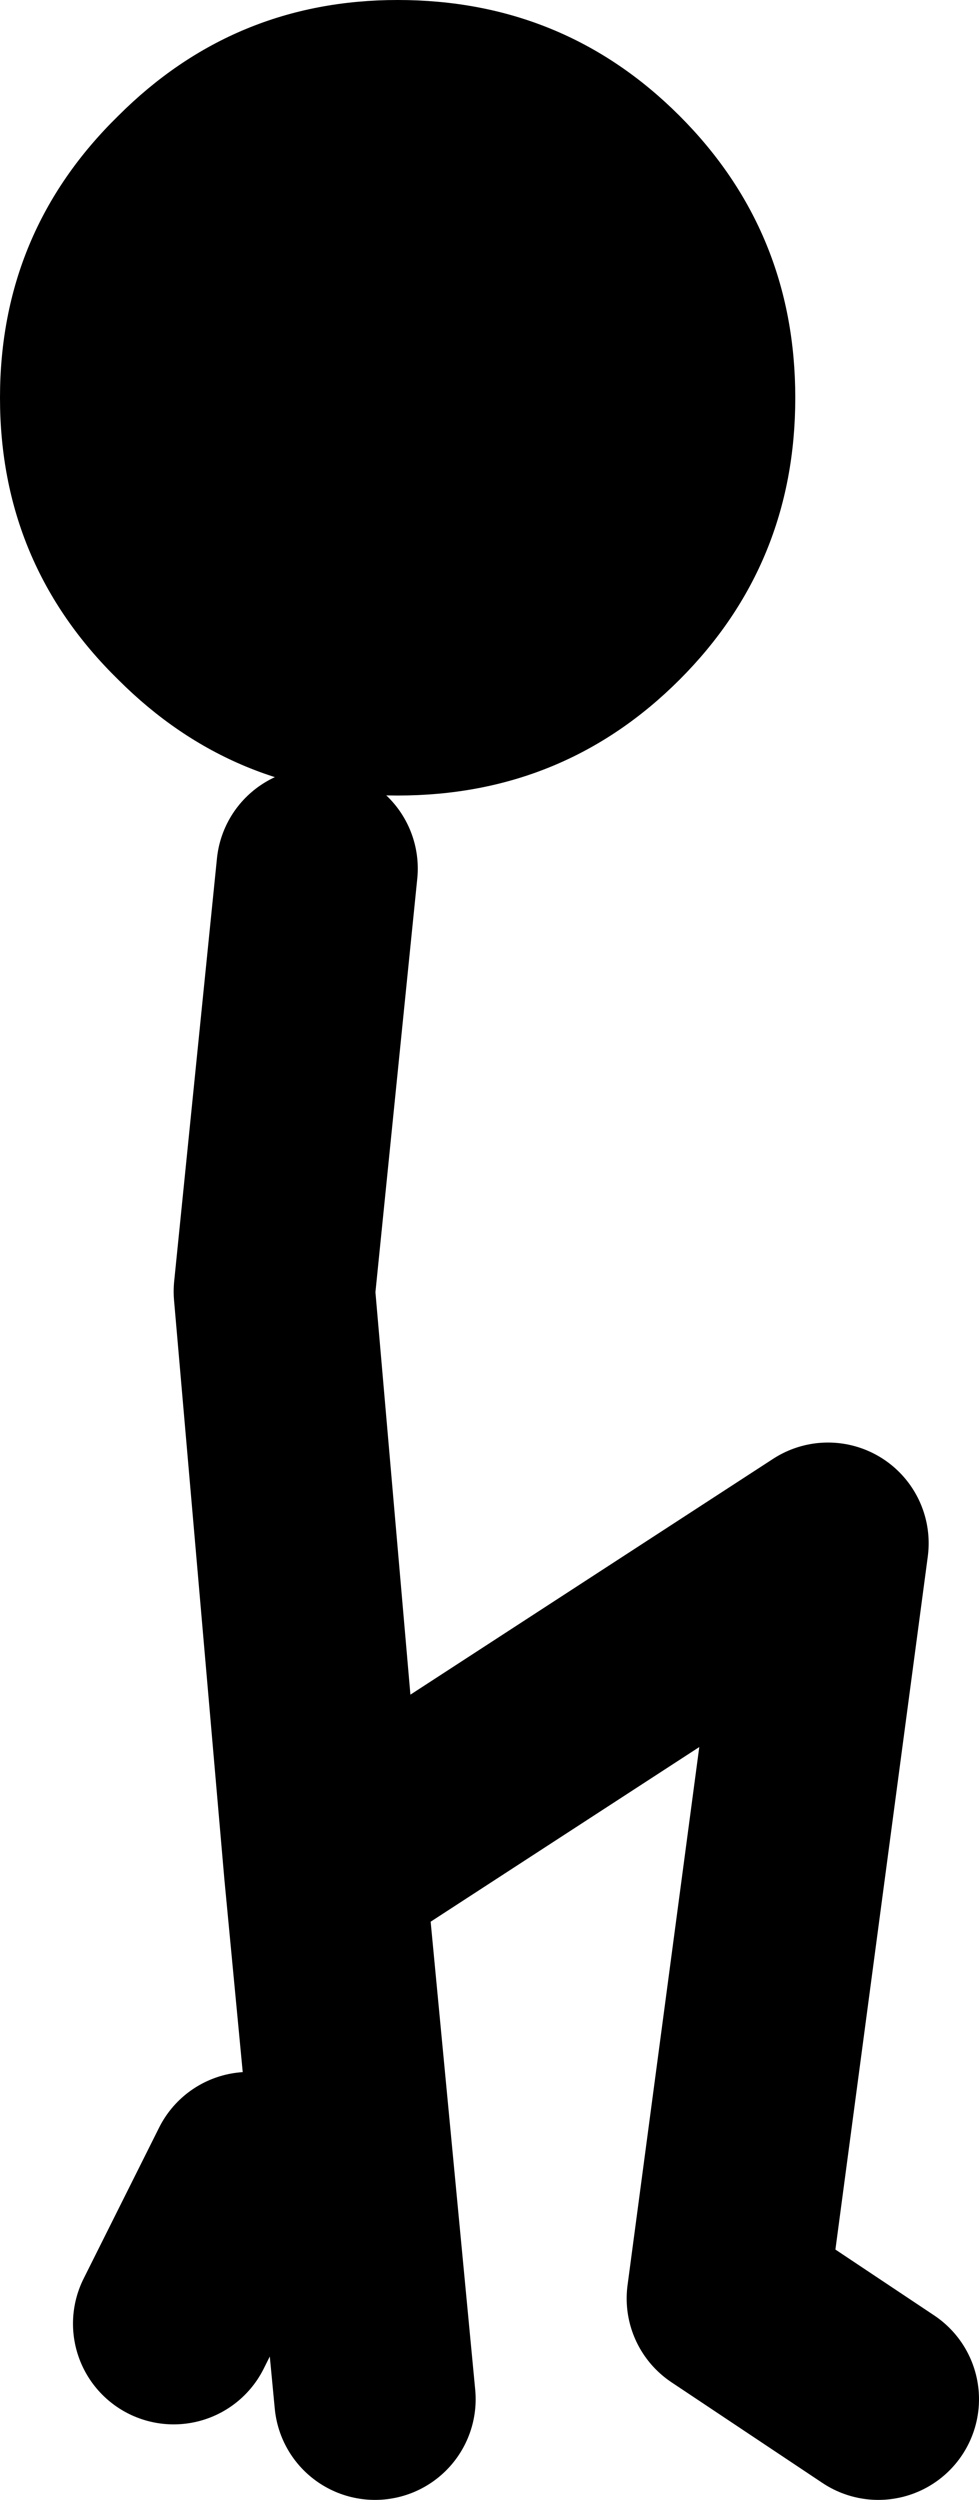
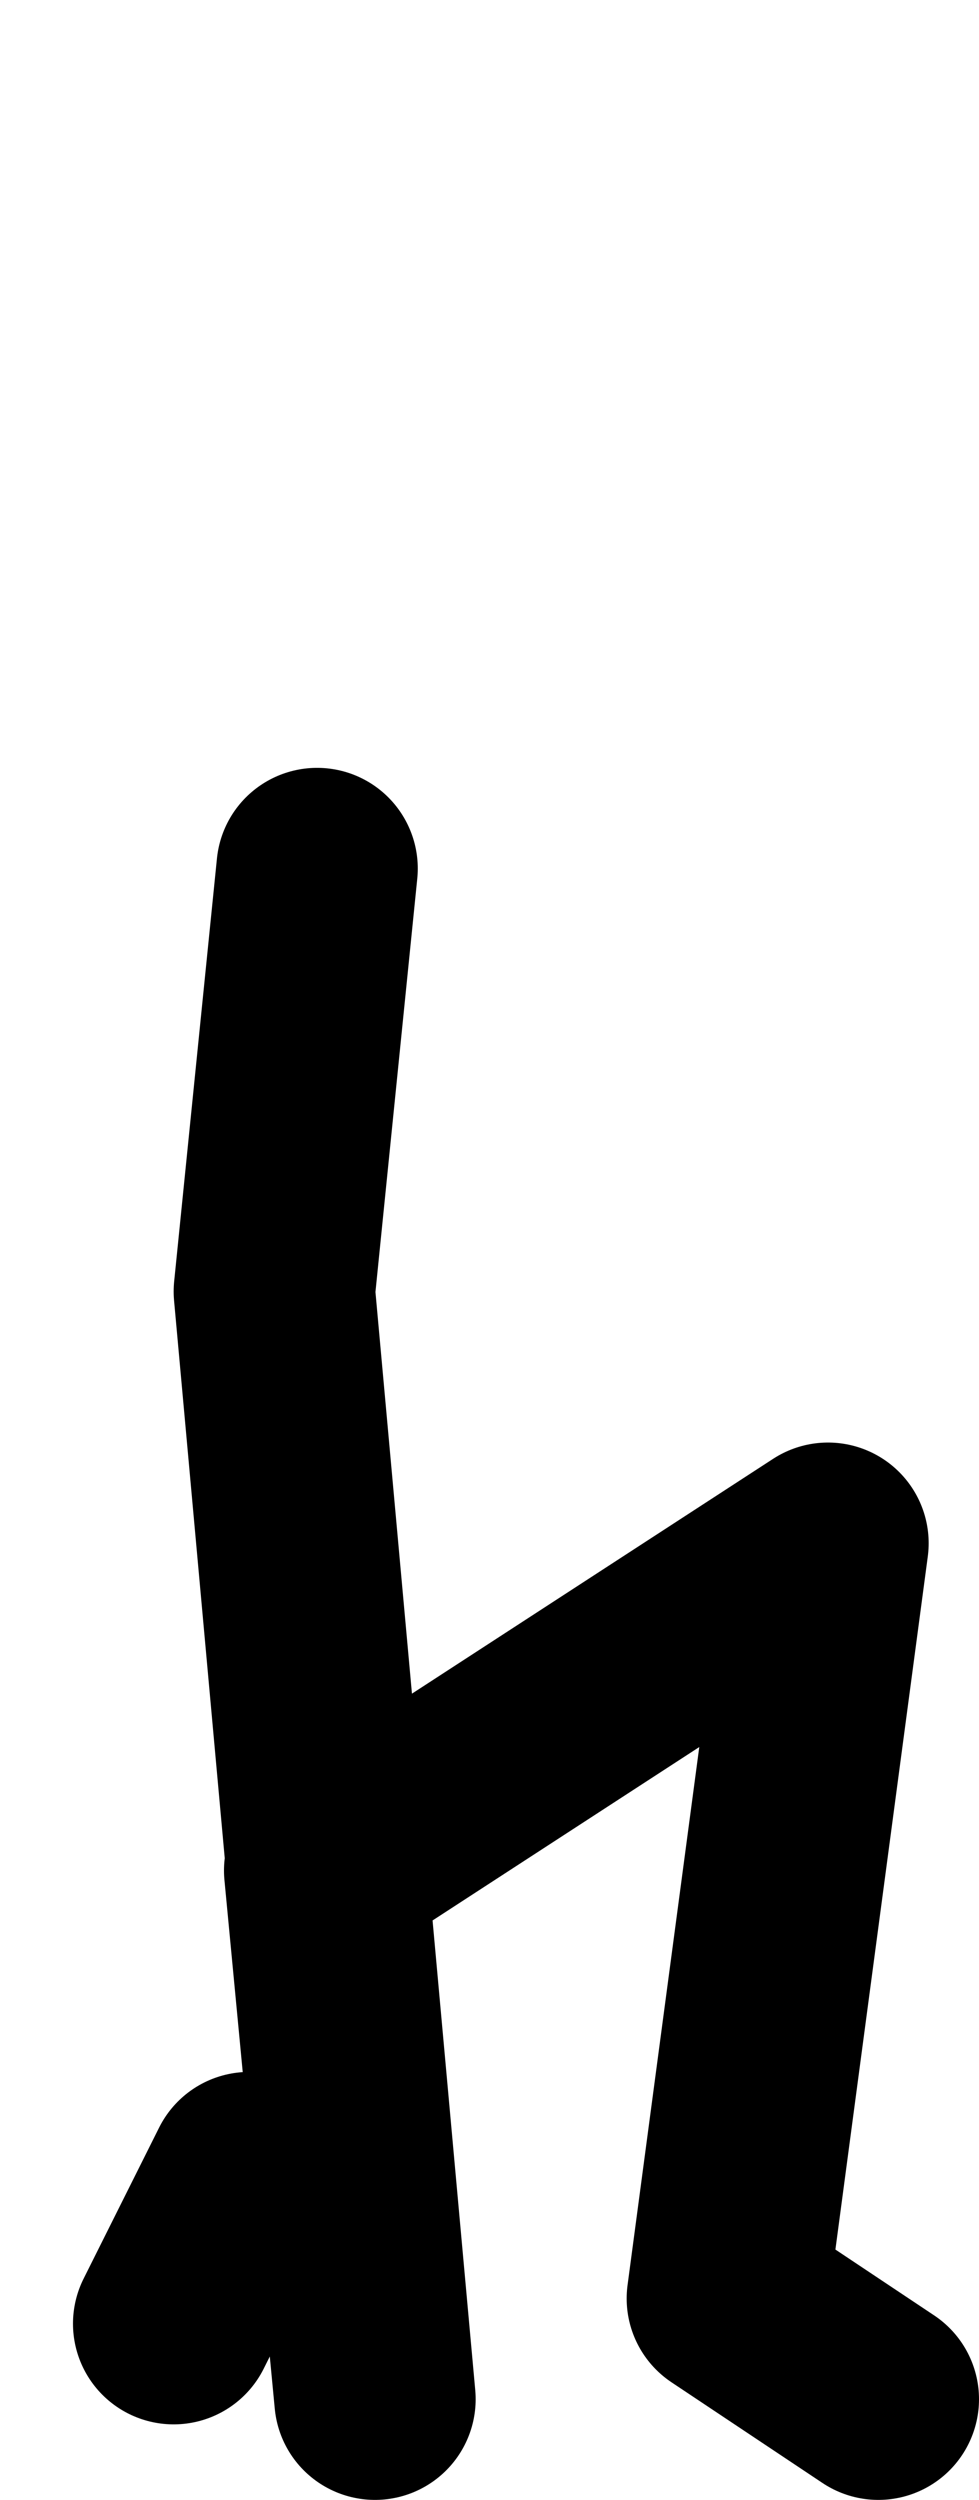
<svg xmlns="http://www.w3.org/2000/svg" height="49.65px" width="19.45px">
  <g transform="matrix(1.0, 0.0, 0.0, 1.0, 9.95, 31.65)">
-     <path d="M7.5 16.0 L4.5 14.0 6.5 -1.0 -3.5 5.5 -2.5 16.0 M-3.5 5.5 L-4.5 -6.0 -3.65 -14.4 M-5.0 11.5 L-6.5 14.5" fill="none" stroke="#000000" stroke-linecap="round" stroke-linejoin="round" stroke-width="4.0" />
-     <path d="M-9.95 -23.75 Q-9.95 -27.05 -7.6 -29.35 -5.3 -31.65 -2.05 -31.65 1.25 -31.65 3.55 -29.35 5.85 -27.05 5.85 -23.75 5.85 -20.45 3.55 -18.15 1.25 -15.85 -2.05 -15.85 -5.3 -15.85 -7.6 -18.15 -9.95 -20.45 -9.95 -23.75" fill="#000000" fill-rule="evenodd" stroke="none" />
+     <path d="M7.5 16.0 L4.5 14.0 6.5 -1.0 -3.5 5.5 -2.5 16.0 L-4.5 -6.0 -3.65 -14.4 M-5.0 11.5 L-6.5 14.5" fill="none" stroke="#000000" stroke-linecap="round" stroke-linejoin="round" stroke-width="4.0" />
  </g>
</svg>